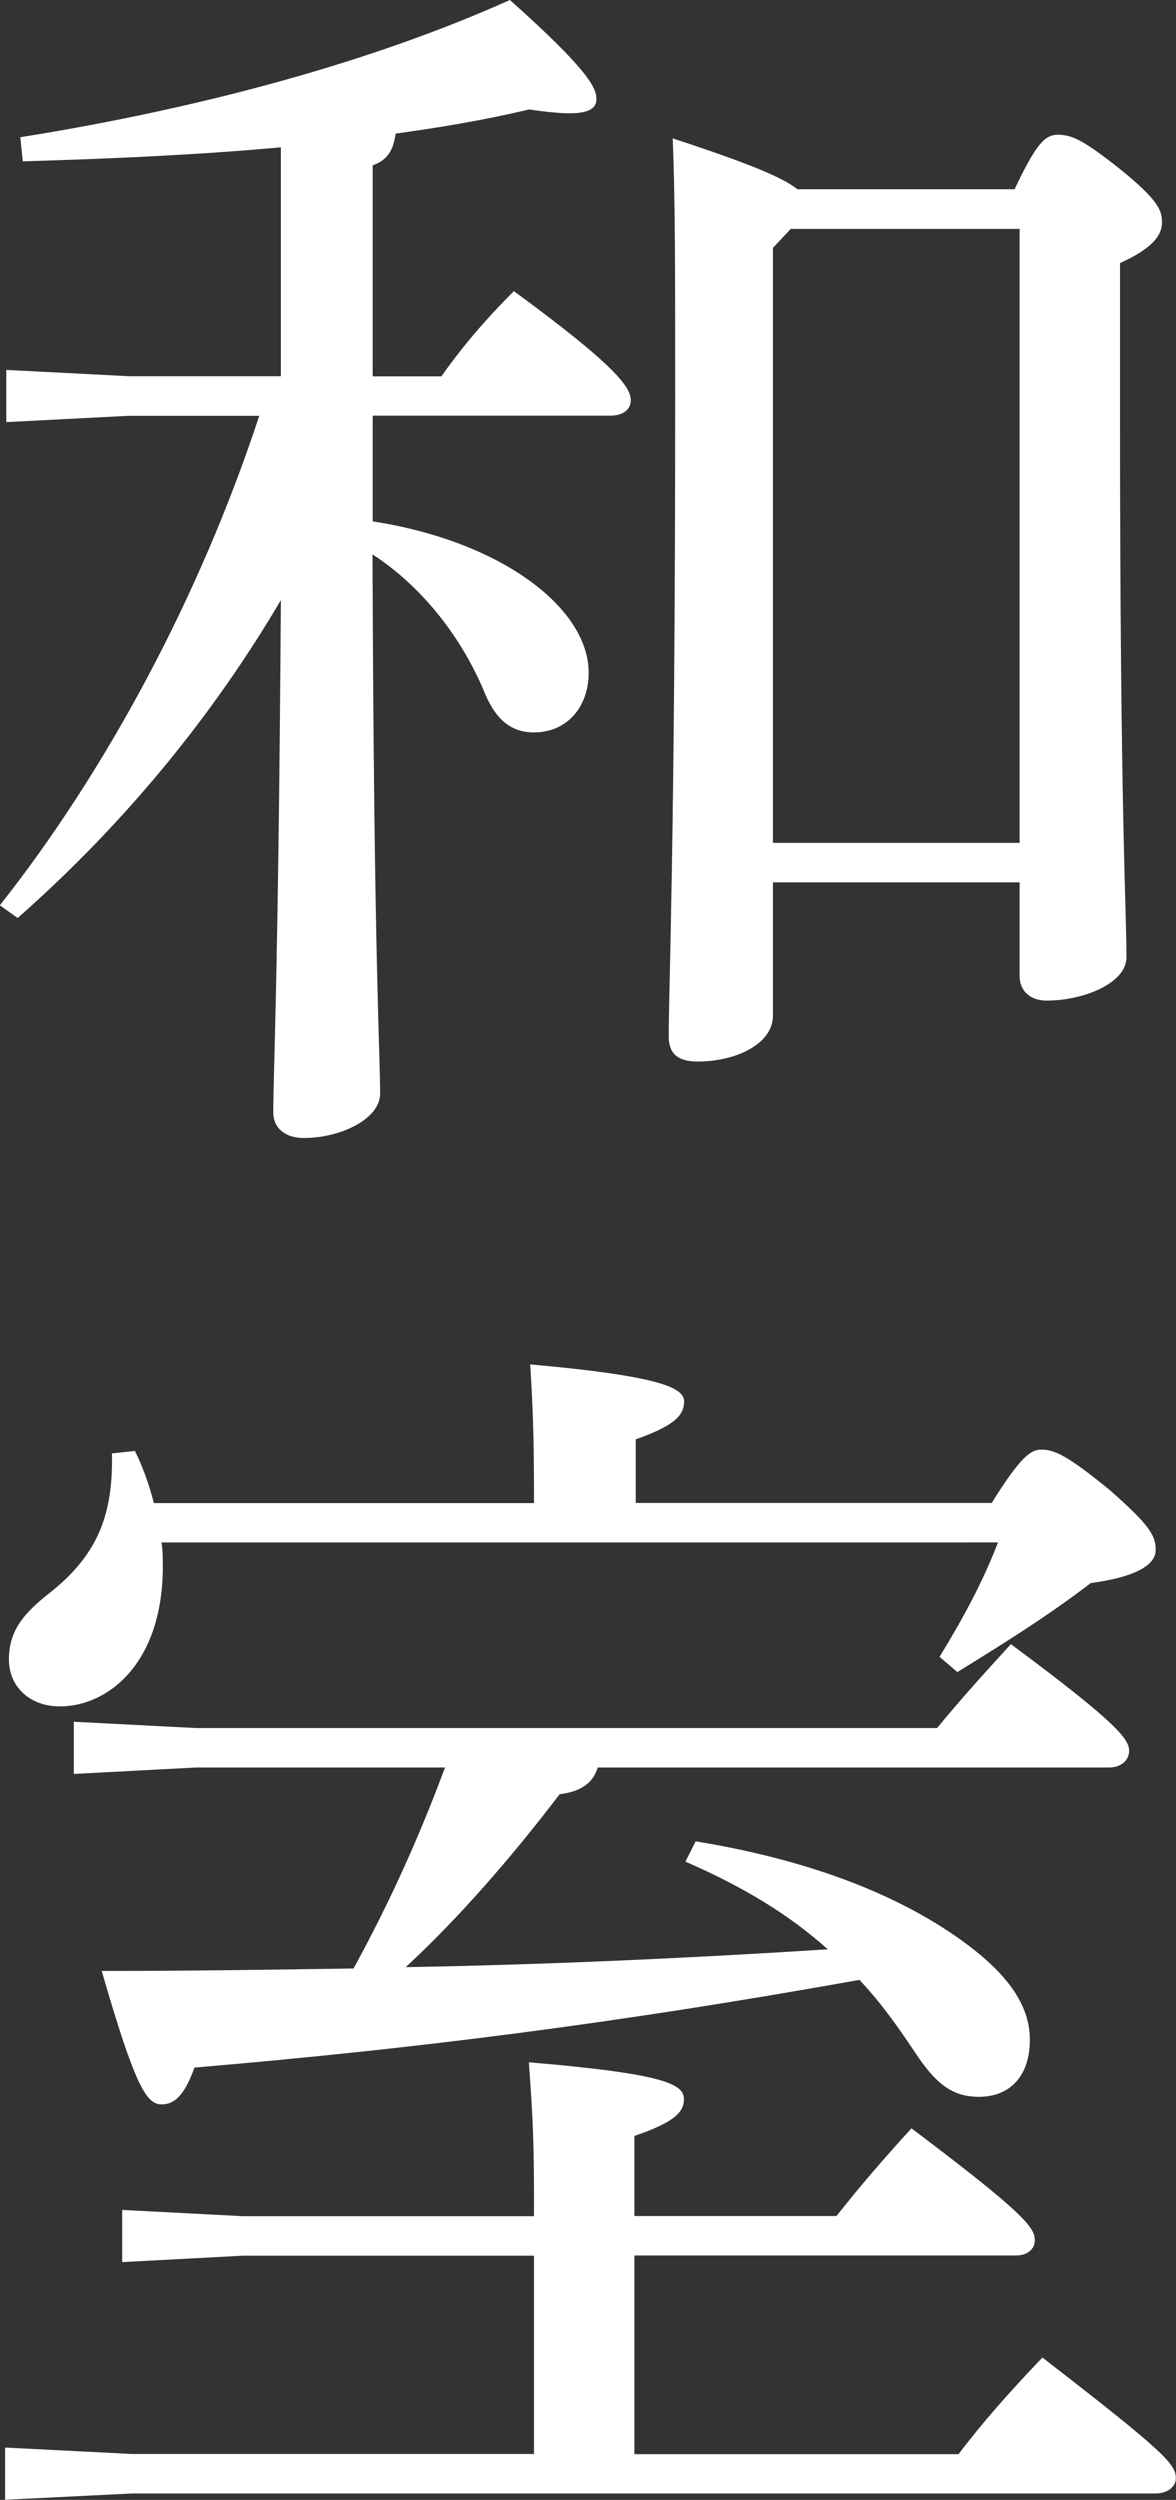
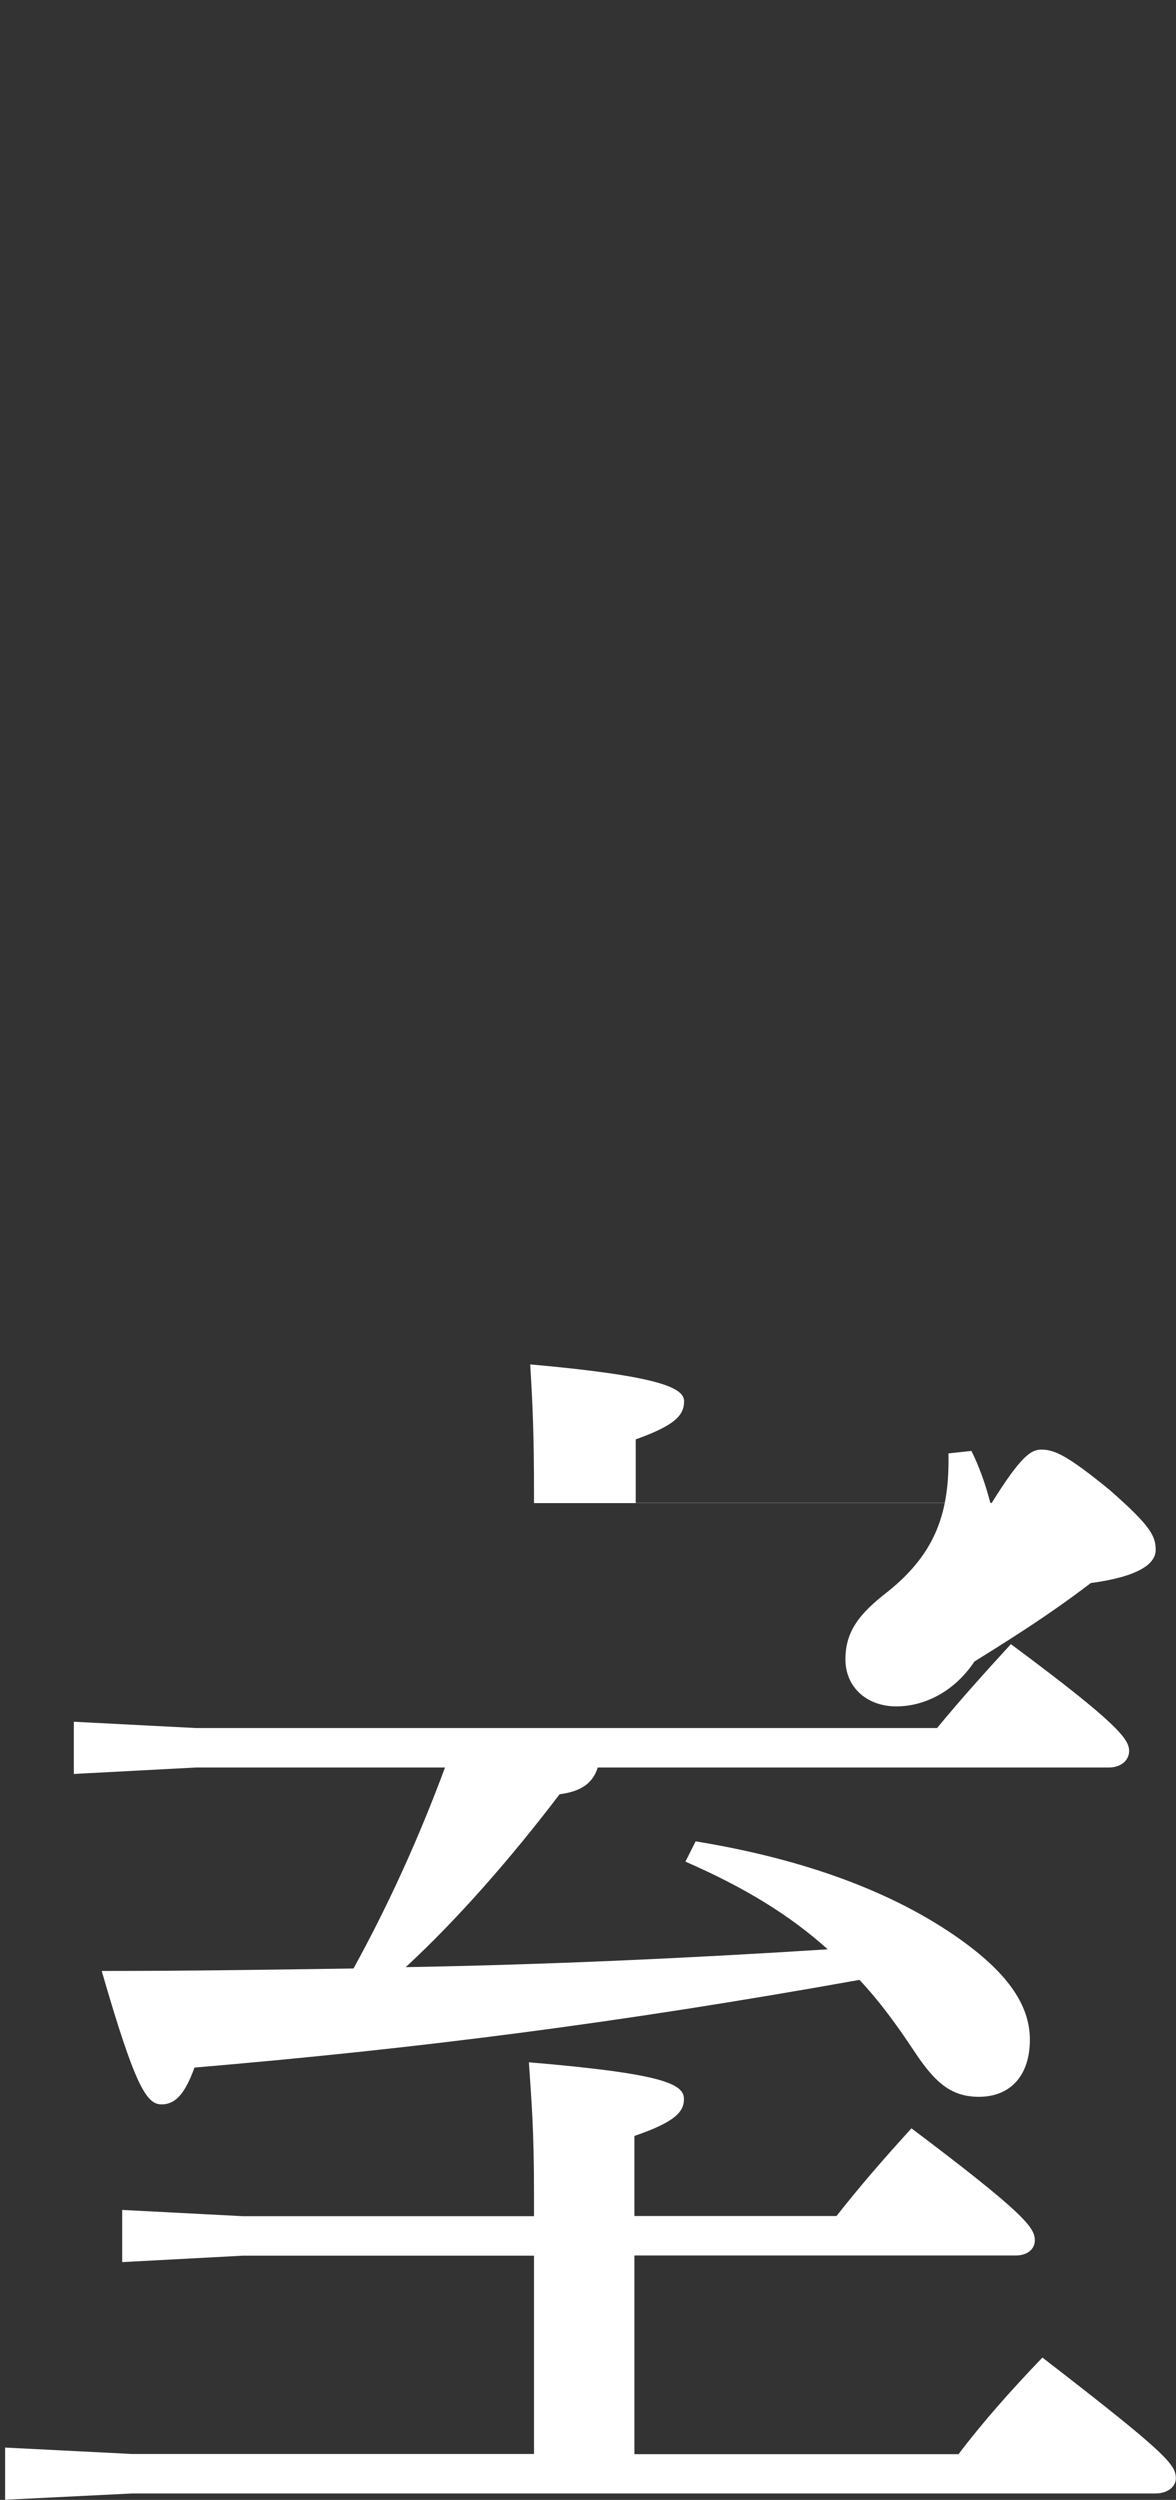
<svg xmlns="http://www.w3.org/2000/svg" id="_レイヤー_2" width="71.22" height="151.38" viewBox="0 0 71.22 151.38">
  <rect x="0" y="0" width="71.22" height="151.38" fill="#333333" stroke="none" />
  <defs>
    <style>.cls-1{fill:#fff;}</style>
  </defs>
  <g id="_レイヤー_1-2">
-     <path class="cls-1" d="m22.56,31.57c7.93,1.23,13.09,5.31,13.09,9.16,0,2.08-1.31,3.62-3.31,3.62-1.46,0-2.39-.85-3.08-2.62-1.46-3.39-3.85-6.31-6.7-8.16.08,24.48.46,30.11.46,32.65,0,1.54-2.39,2.69-4.62,2.69-1.15,0-1.85-.62-1.85-1.54,0-2.46.31-8.01.46-31.03-4.08,6.93-9.39,13.47-15.94,19.25l-1.08-.77c6.39-8.08,12.09-18.63,15.71-29.64h-7.93l-7.39.38v-3.16l7.39.38h9.24v-13.86c-5,.46-10.24.69-15.63.85l-.15-1.46C12.32,6.54,22.64,3.7,30.88,0c4.93,4.39,5.24,5.39,5.24,6.01,0,.54-.46.85-1.62.85-.62,0-1.39-.08-2.46-.23-2.62.62-5.31,1.08-8.08,1.46-.15,1.08-.54,1.62-1.39,1.92v12.78h4.16c1.31-1.85,2.69-3.46,4.39-5.16,6.31,4.62,7.08,5.85,7.08,6.62,0,.54-.46.92-1.23.92h-14.4v6.39ZM61.44,11.47c1.31-2.77,1.85-3.31,2.62-3.31.85,0,1.54.31,3.77,2.08,2.39,1.93,2.54,2.54,2.54,3.23,0,.85-.69,1.62-2.54,2.46v9.62c0,23.48.39,29.49.39,32.42,0,1.54-2.54,2.62-4.85,2.62-1,0-1.62-.62-1.62-1.46v-5.7h-14.94v8.08c0,1.69-2.23,2.77-4.54,2.77-1.31,0-1.77-.54-1.77-1.54,0-3,.39-11.93.39-38.73,0-8.08,0-11.86-.15-15.63,4.7,1.54,6.7,2.39,7.55,3.08h13.17Zm.31,2.39h-13.86l-1.08,1.15v36.03h14.94V13.86Z" />
-     <path class="cls-1" d="m38.42,148.61h19.63c1.46-1.93,3.16-3.85,5.08-5.85,7.47,5.77,8.08,6.47,8.08,7.31,0,.54-.54.92-1.23.92H8.01l-7.7.38v-3.16l7.7.39h24.33v-12.01H14.71l-7.31.39v-3.16l7.31.38h17.63v-1.31c0-4-.15-5.62-.31-8.01,8.16.69,9.39,1.31,9.39,2.23,0,.77-.54,1.39-3,2.23v4.85h12.24c1.39-1.77,2.85-3.46,4.54-5.31,6.85,5.16,7.47,6.01,7.47,6.78,0,.54-.46.92-1.15.92h-23.1v12.01Zm-6.08-57.59v-.62c0-3.54-.08-5.31-.23-7.78,7.7.69,9.32,1.39,9.32,2.23s-.54,1.46-2.93,2.31v3.85h21.56c1.77-2.85,2.39-3.23,3-3.23.77,0,1.54.31,4.16,2.46,2.46,2.16,2.77,2.77,2.77,3.62s-1.08,1.62-3.93,2c-2.62,2-5.08,3.54-8.08,5.39l-1.08-.92c1.46-2.39,2.62-4.54,3.54-6.93H9.78c.08.46.08,1,.08,1.46,0,5.85-3.31,8.47-6.24,8.47-1.77,0-3.08-1.15-3.08-2.85s.85-2.77,2.54-4.08c3-2.39,3.77-4.93,3.7-8.39l1.39-.15c.46.92.85,2,1.15,3.16h23.02Zm9.78,20.48c6.62,1.08,12.01,3.08,16.02,5.93,2.69,1.92,4.23,3.85,4.23,6.08s-1.23,3.46-3.08,3.46c-1.62,0-2.62-.77-3.93-2.77-1.08-1.62-2.08-3-3.31-4.31-14.63,2.62-26.72,4.16-40.27,5.31-.54,1.46-1.08,2.23-2,2.23s-1.62-1.16-3.62-8.08c5.39,0,10.47-.08,15.25-.15,2.16-3.93,4-8.01,5.54-12.17h-15.09l-7.39.39v-3.16l7.39.38h44.89c1.46-1.77,2.85-3.31,4.47-5.08,6.54,4.85,7.16,5.77,7.16,6.47,0,.54-.46,1-1.23,1h-30.95c-.31,1-1.08,1.46-2.31,1.62-2.93,3.85-6.16,7.55-9.32,10.47,8.55-.15,17.09-.54,25.56-1.08-2.31-2.08-5.08-3.77-8.62-5.31l.62-1.23Z" />
+     <path class="cls-1" d="m38.42,148.61h19.63c1.46-1.93,3.16-3.85,5.08-5.85,7.47,5.77,8.08,6.47,8.08,7.31,0,.54-.54.92-1.23.92H8.01l-7.7.38v-3.16l7.7.39h24.33v-12.01H14.71l-7.31.39v-3.16l7.31.38h17.63v-1.31c0-4-.15-5.62-.31-8.01,8.16.69,9.39,1.31,9.39,2.23,0,.77-.54,1.39-3,2.23v4.85h12.24c1.39-1.77,2.85-3.46,4.54-5.31,6.85,5.16,7.47,6.01,7.47,6.78,0,.54-.46.92-1.15.92h-23.1v12.01Zm-6.08-57.59v-.62c0-3.54-.08-5.31-.23-7.78,7.7.69,9.32,1.39,9.32,2.23s-.54,1.46-2.93,2.31v3.85h21.56c1.77-2.85,2.39-3.23,3-3.23.77,0,1.54.31,4.16,2.46,2.46,2.16,2.77,2.77,2.77,3.62s-1.08,1.62-3.93,2c-2.62,2-5.08,3.54-8.08,5.39l-1.08-.92c1.46-2.39,2.62-4.54,3.54-6.93c.08.46.08,1,.08,1.46,0,5.85-3.31,8.47-6.24,8.47-1.77,0-3.08-1.15-3.08-2.85s.85-2.77,2.54-4.08c3-2.39,3.77-4.93,3.7-8.39l1.39-.15c.46.92.85,2,1.15,3.16h23.02Zm9.78,20.48c6.62,1.08,12.01,3.08,16.02,5.93,2.69,1.92,4.23,3.85,4.23,6.08s-1.23,3.46-3.08,3.46c-1.62,0-2.62-.77-3.93-2.77-1.08-1.62-2.08-3-3.31-4.31-14.63,2.62-26.72,4.16-40.27,5.31-.54,1.46-1.08,2.23-2,2.23s-1.62-1.16-3.62-8.08c5.39,0,10.47-.08,15.25-.15,2.16-3.93,4-8.01,5.54-12.17h-15.09l-7.39.39v-3.16l7.39.38h44.89c1.46-1.77,2.85-3.31,4.47-5.08,6.54,4.85,7.16,5.77,7.16,6.47,0,.54-.46,1-1.23,1h-30.95c-.31,1-1.08,1.46-2.31,1.62-2.93,3.85-6.16,7.55-9.32,10.47,8.55-.15,17.09-.54,25.56-1.08-2.31-2.08-5.08-3.77-8.62-5.31l.62-1.23Z" />
  </g>
</svg>